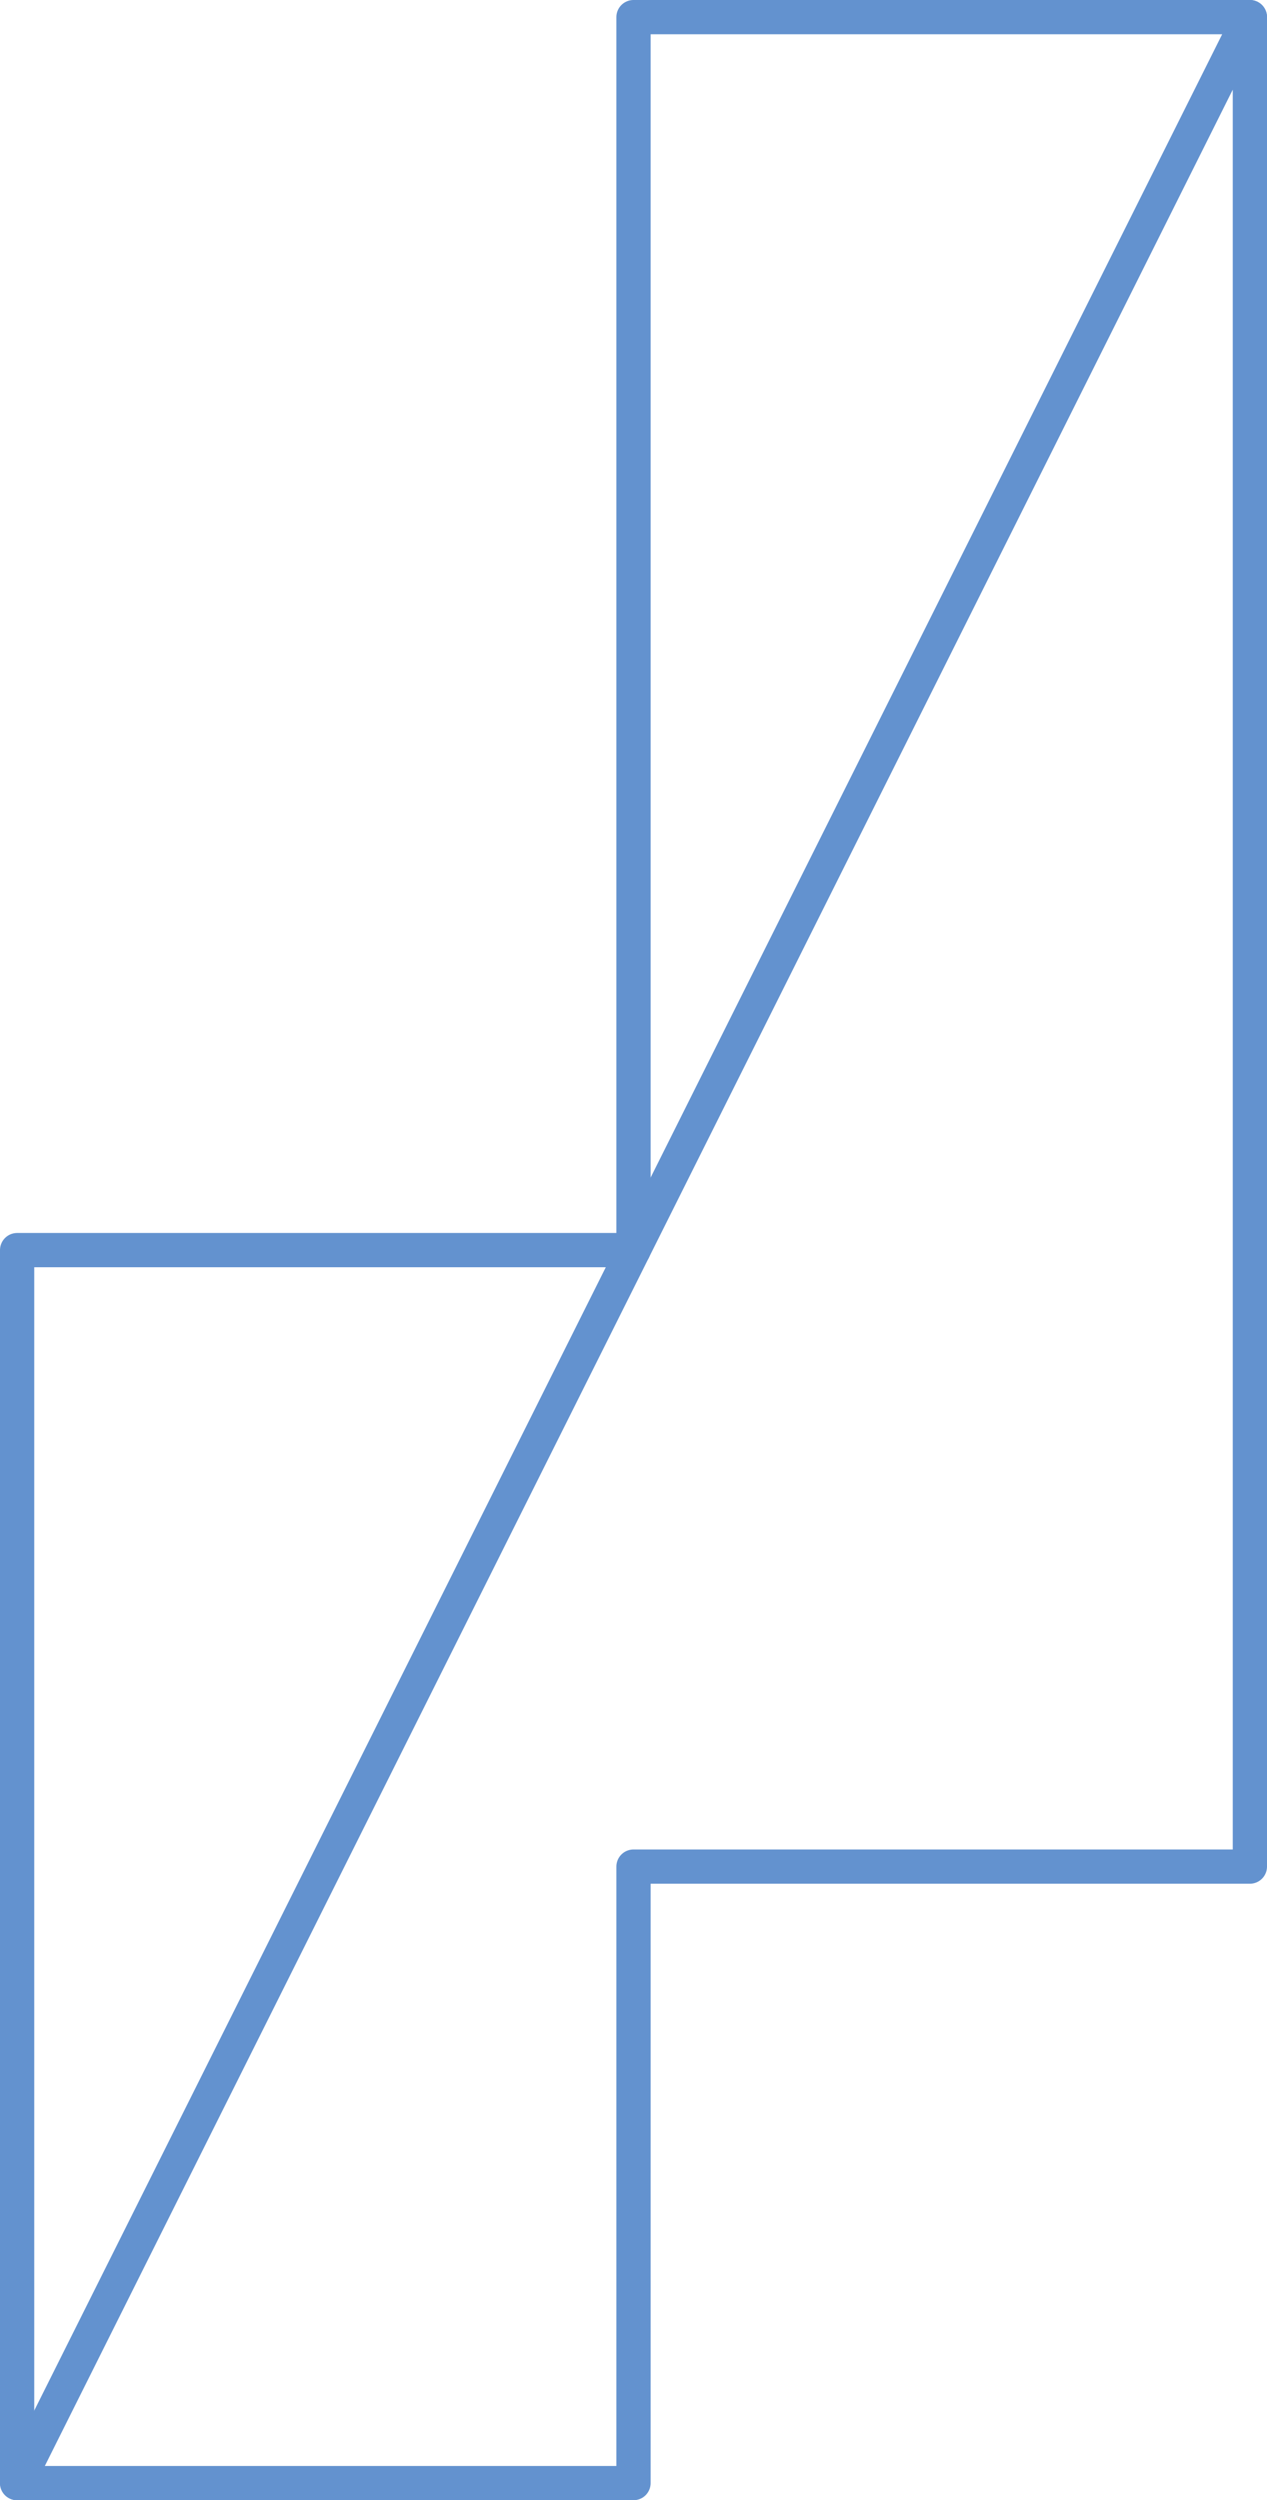
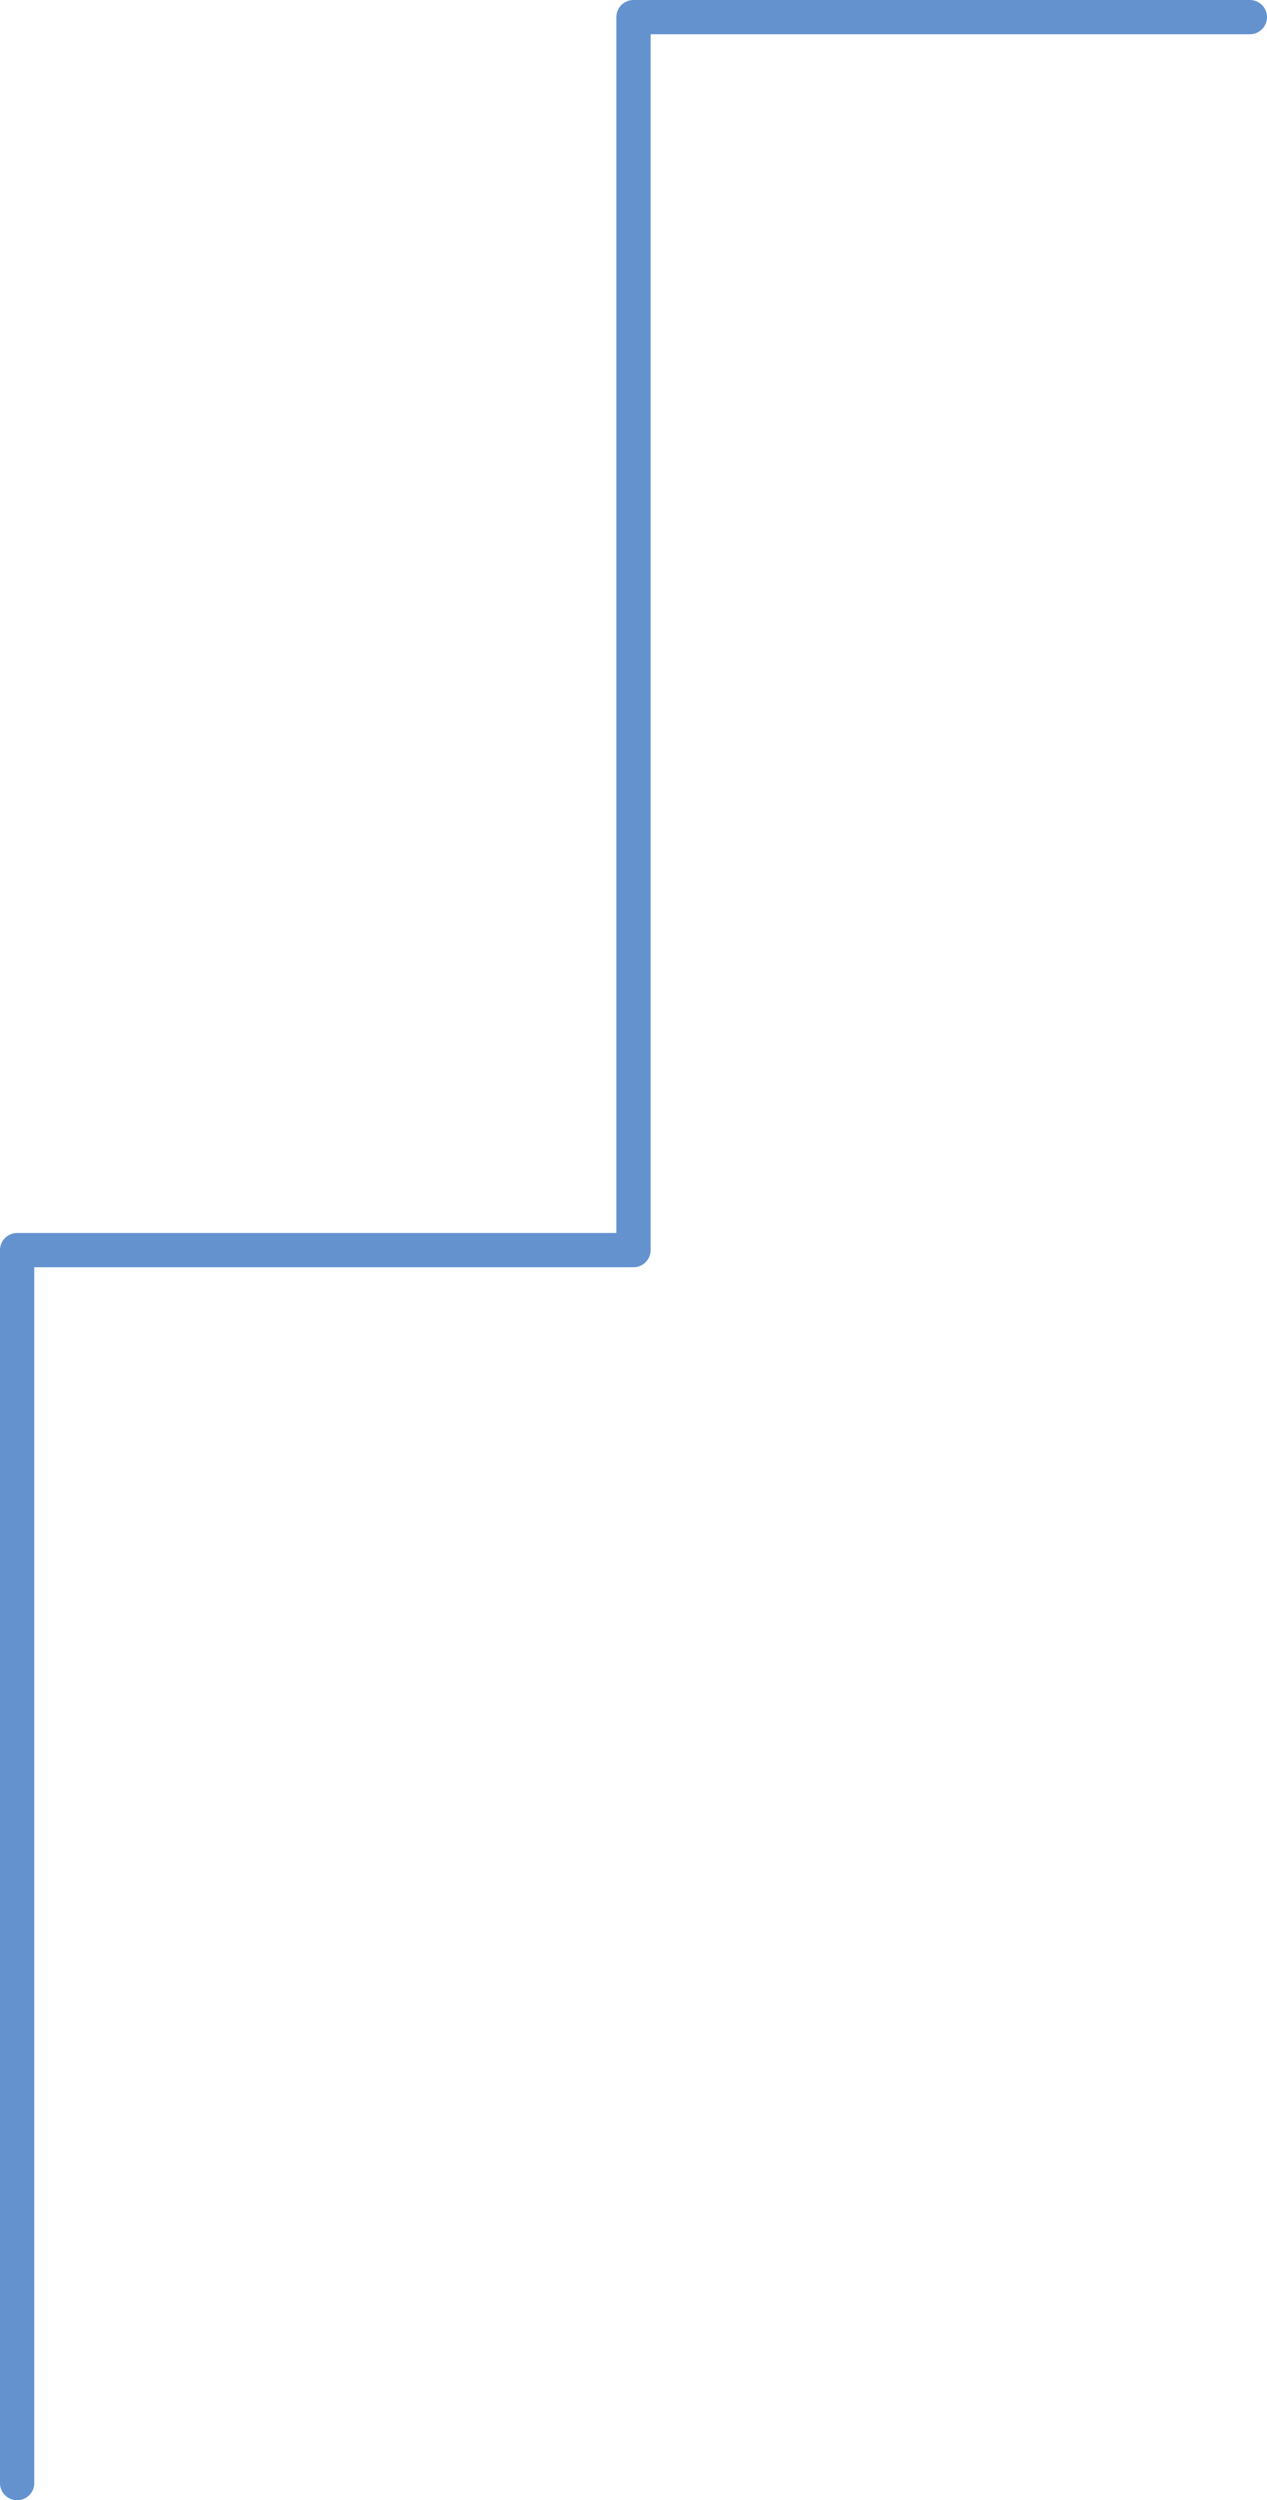
<svg xmlns="http://www.w3.org/2000/svg" height="73.0px" width="37.0px">
  <g transform="matrix(1.0, 0.0, 0.0, 1.0, 9.5, 9.5)">
    <path d="M-9.0 63.0 L-9.0 27.0 9.0 27.0 9.0 -9.0 27.0 -9.0" fill="none" stroke="#6392cf" stroke-linecap="round" stroke-linejoin="round" stroke-width="1.0" />
-     <path d="M27.0 -9.0 L27.0 45.0 9.0 45.0 9.0 63.0 -9.0 63.0 Z" fill="none" stroke="#6392cf" stroke-linecap="round" stroke-linejoin="round" stroke-width="1.0" />
  </g>
</svg>